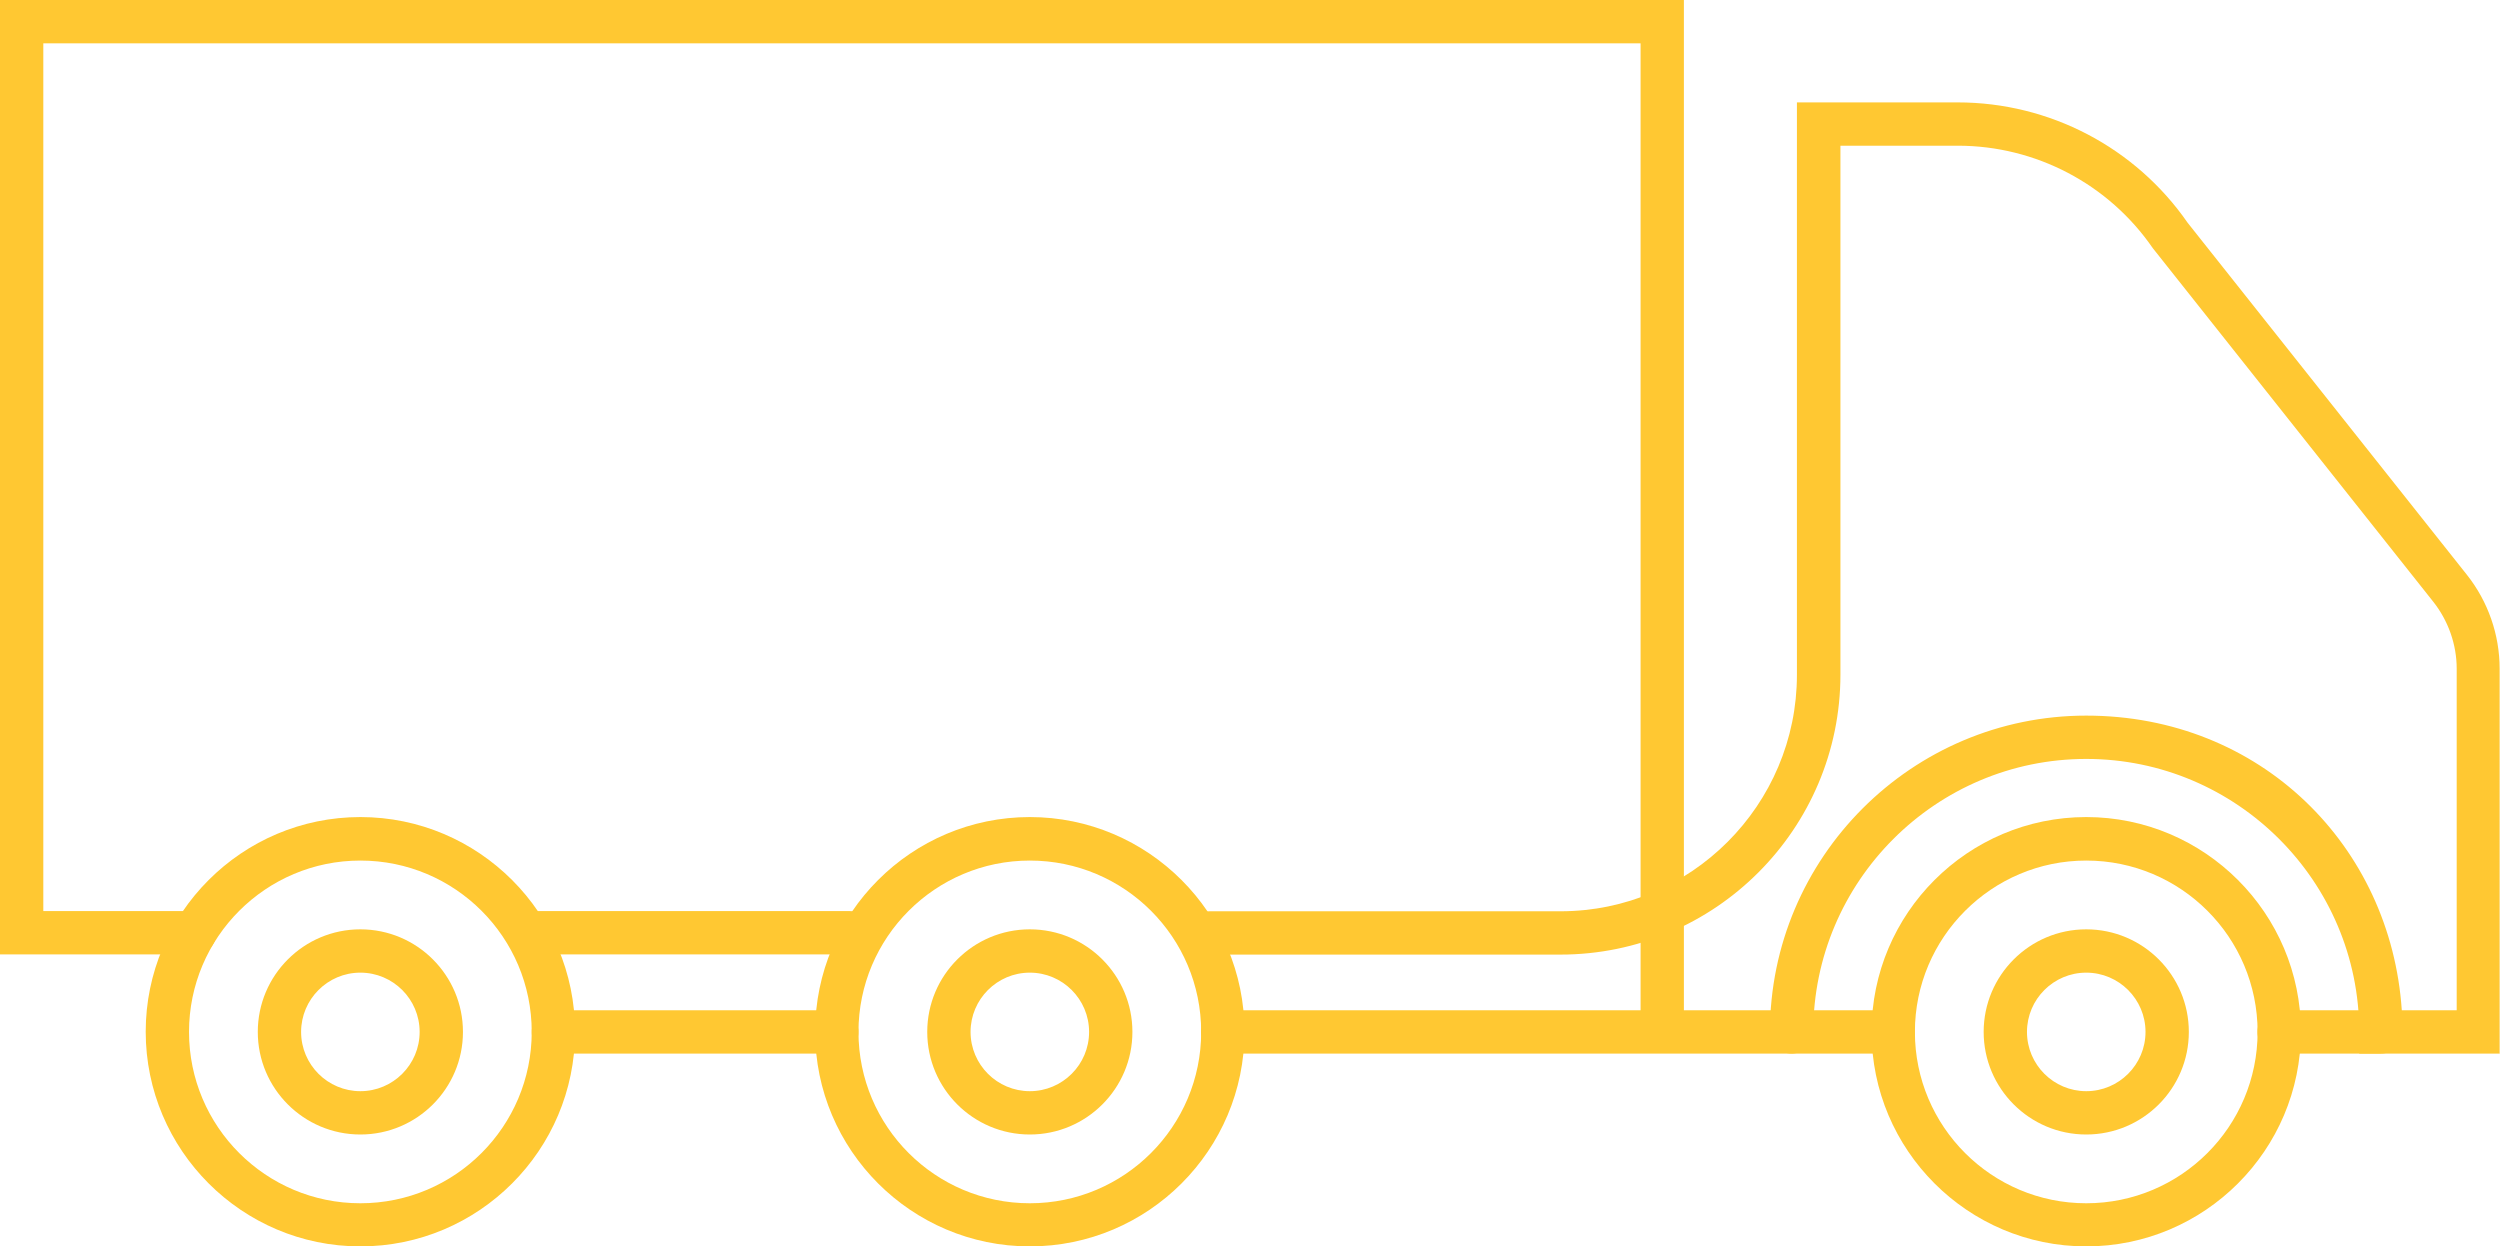
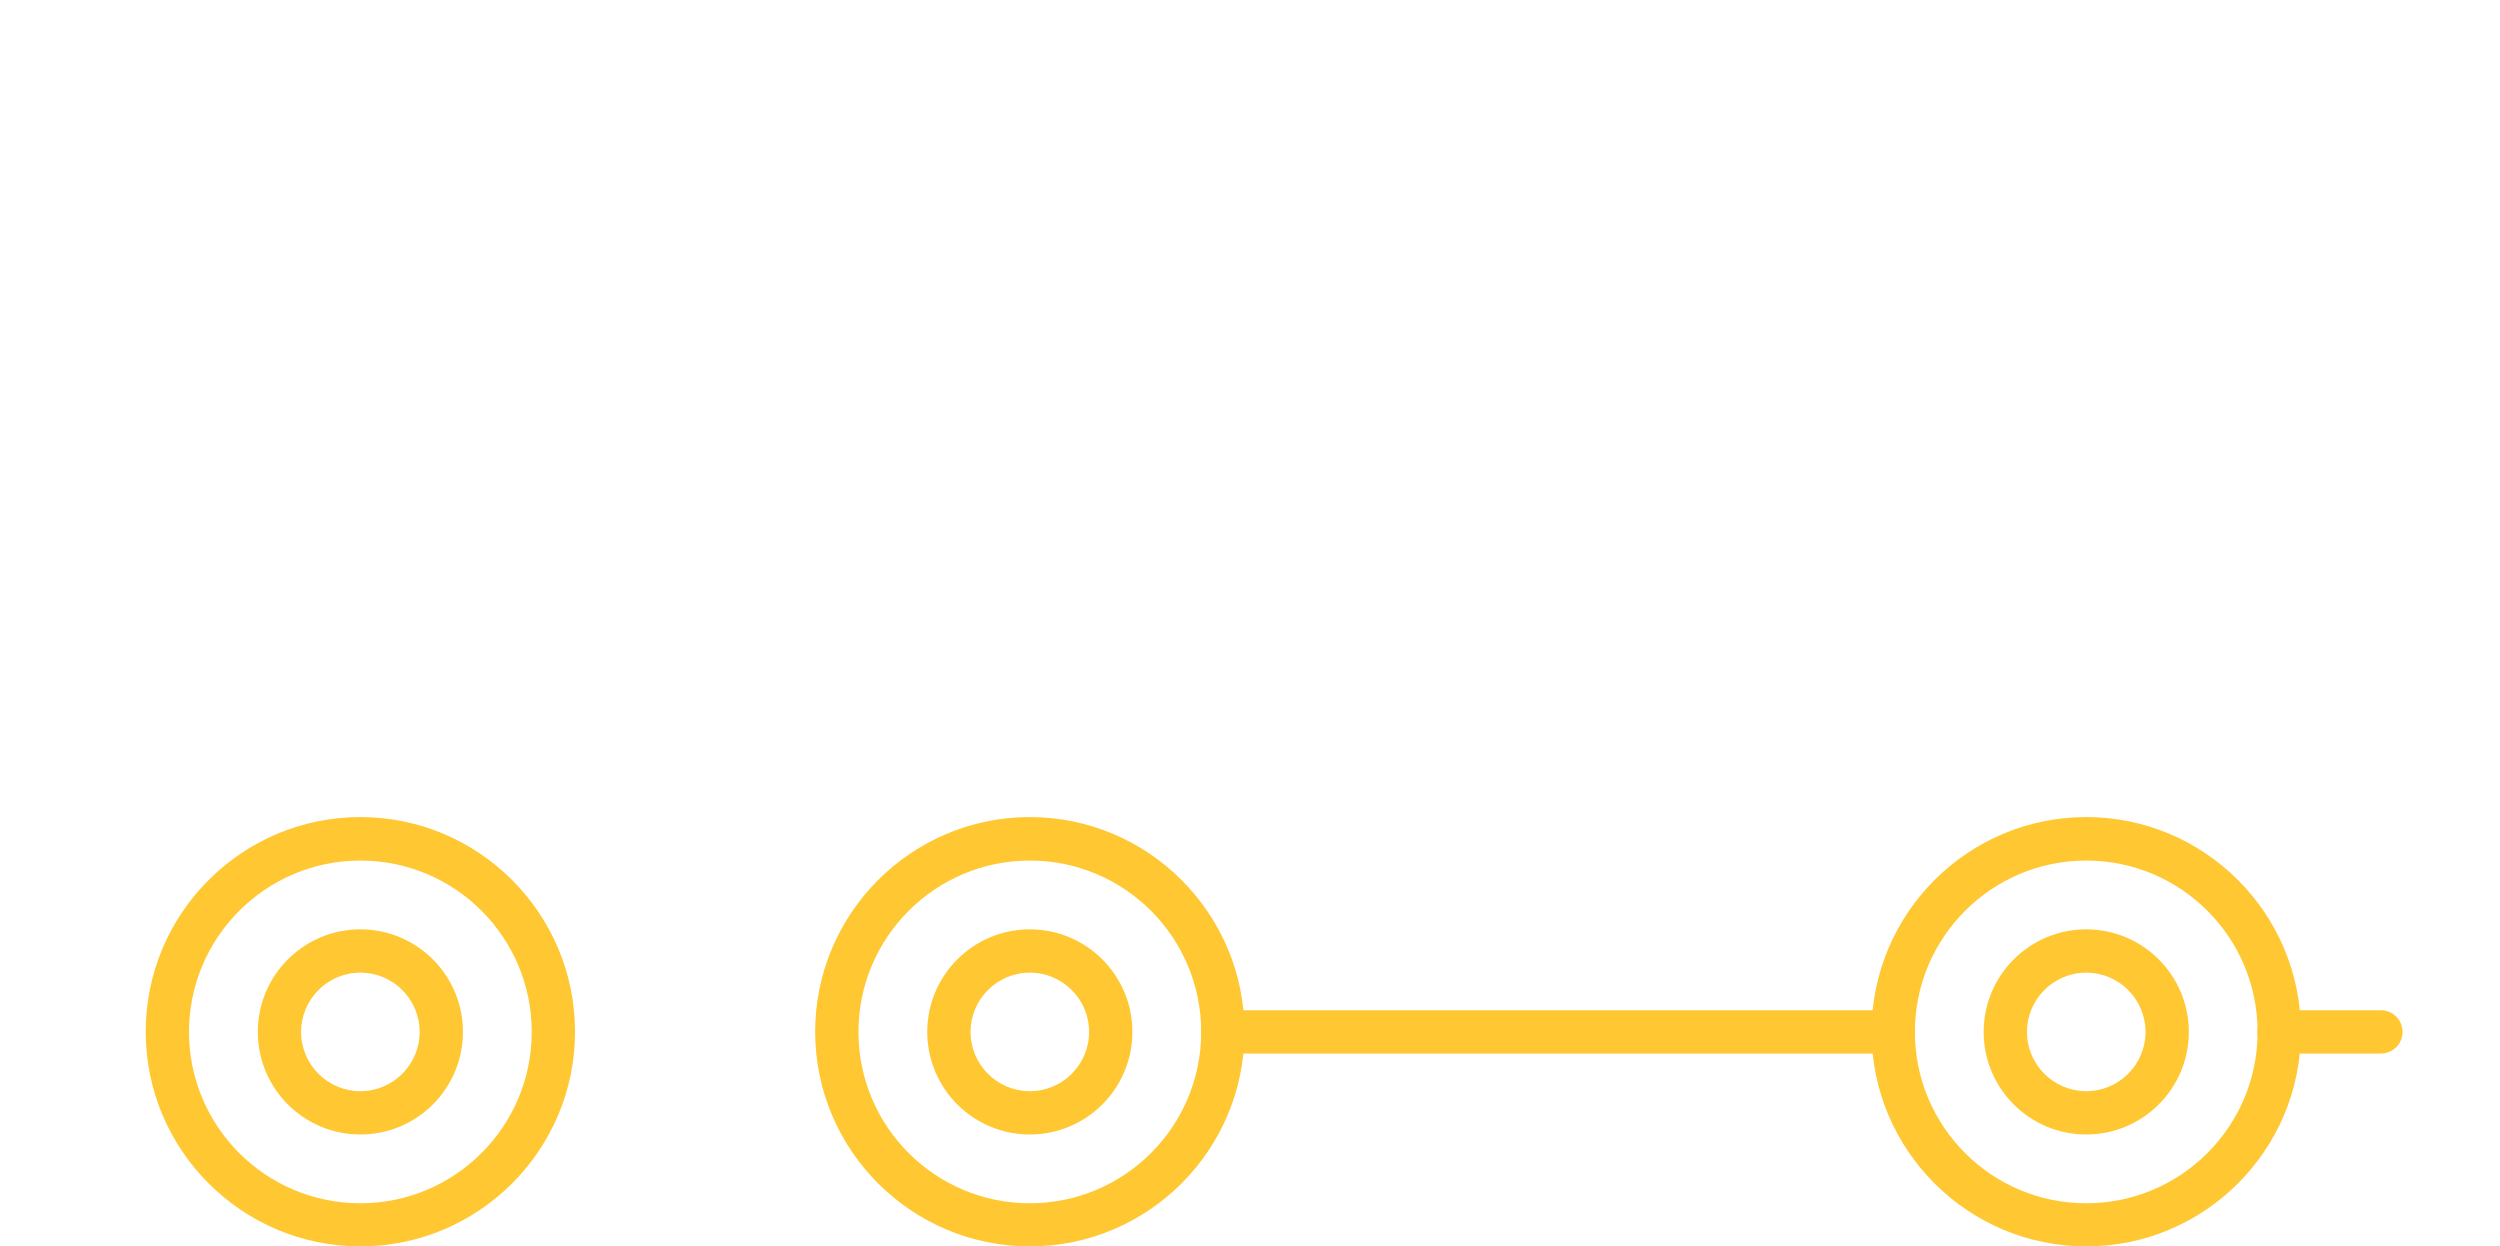
<svg xmlns="http://www.w3.org/2000/svg" id="Layer_2" viewBox="0 0 131.6 65.61">
  <defs>
    <style>.cls-1{fill:#ffc832;}</style>
  </defs>
  <g id="Capa_1">
-     <path class="cls-1" d="M131.6,55.46h-7.41v-1.14c0-7.92-6.45-14.37-14.37-14.37s-14.37,6.45-14.37,14.37c0,.63-.51,1.14-1.14,1.14s-1.14-.51-1.14-1.14c0-9.18,7.47-16.65,16.65-16.65s16.03,6.86,16.61,15.51h2.89v-17.98c0-1.27-.44-2.52-1.23-3.52l-14.77-18.62c-2.32-3.37-6.16-5.39-10.26-5.39h-6.18v27.84c0,8.13-6.61,14.74-14.74,14.74h-18.47c-.63,0-1.14-.51-1.14-1.14s.51-1.14,1.14-1.14h18.47c6.87,0,12.45-5.59,12.45-12.45V5.39h8.46c4.84,0,9.36,2.37,12.11,6.34l14.7,18.53c1.11,1.4,1.72,3.15,1.72,4.93v20.26Z" />
    <path class="cls-1" d="M109.82,65.61c-6.23,0-11.3-5.07-11.3-11.3s5.07-11.3,11.3-11.3,11.3,5.07,11.3,11.3-5.07,11.3-11.3,11.3ZM109.82,45.3c-4.97,0-9.02,4.04-9.02,9.02s4.04,9.02,9.02,9.02,9.02-4.04,9.02-9.02-4.04-9.02-9.02-9.02Z" />
    <path class="cls-1" d="M54.21,65.61c-6.23,0-11.3-5.07-11.3-11.3s5.07-11.3,11.3-11.3,11.3,5.07,11.3,11.3-5.07,11.3-11.3,11.3ZM54.21,45.3c-4.97,0-9.02,4.04-9.02,9.02s4.04,9.02,9.02,9.02,9.02-4.04,9.02-9.02-4.04-9.02-9.02-9.02Z" />
    <path class="cls-1" d="M18.97,65.61c-6.23,0-11.3-5.07-11.3-11.3s5.07-11.3,11.3-11.3,11.3,5.07,11.3,11.3-5.07,11.3-11.3,11.3ZM18.97,45.3c-4.97,0-9.02,4.04-9.02,9.02s4.04,9.02,9.02,9.02,9.02-4.04,9.02-9.02-4.04-9.02-9.02-9.02Z" />
    <path class="cls-1" d="M18.97,59.72c-2.98,0-5.4-2.42-5.4-5.4s2.42-5.4,5.4-5.4,5.4,2.42,5.4,5.4-2.42,5.4-5.4,5.4ZM18.97,51.2c-1.72,0-3.12,1.4-3.12,3.12s1.4,3.12,3.12,3.12,3.12-1.4,3.12-3.12-1.4-3.12-3.12-3.12Z" />
    <path class="cls-1" d="M54.21,59.72c-2.98,0-5.4-2.42-5.4-5.4s2.42-5.4,5.4-5.4,5.4,2.42,5.4,5.4-2.42,5.4-5.4,5.4ZM54.21,51.2c-1.72,0-3.12,1.4-3.12,3.12s1.4,3.12,3.12,3.12,3.12-1.4,3.12-3.12-1.4-3.12-3.12-3.12Z" />
    <path class="cls-1" d="M109.82,59.72c-2.98,0-5.4-2.42-5.4-5.4s2.42-5.4,5.4-5.4,5.4,2.42,5.4,5.4-2.42,5.4-5.4,5.4ZM109.82,51.2c-1.72,0-3.12,1.4-3.12,3.12s1.4,3.12,3.12,3.12,3.12-1.4,3.12-3.12-1.4-3.12-3.12-3.12Z" />
-     <path class="cls-1" d="M44.05,55.46h-14.92c-.63,0-1.14-.51-1.14-1.14s.51-1.14,1.14-1.14h14.92c.63,0,1.14.51,1.14,1.14s-.51,1.14-1.14,1.14Z" />
    <path class="cls-1" d="M99.66,55.46h-35.3c-.63,0-1.14-.51-1.14-1.14s.51-1.14,1.14-1.14h35.3c.63,0,1.14.51,1.14,1.14s-.51,1.14-1.14,1.14Z" />
-     <path class="cls-1" d="M87.5,55.09c-.63,0-1.14-.51-1.14-1.14V2.28H2.28v45.68h7.97c.63,0,1.14.51,1.14,1.14s-.51,1.14-1.14,1.14H0V0h88.64v53.95c0,.63-.51,1.14-1.14,1.14Z" />
-     <path class="cls-1" d="M44.73,50.24h-16.39c-.63,0-1.14-.51-1.14-1.14s.51-1.14,1.14-1.14h16.39c.63,0,1.14.51,1.14,1.14s-.51,1.14-1.14,1.14Z" />
    <path class="cls-1" d="M125.33,55.46h-5.36c-.63,0-1.14-.51-1.14-1.14s.51-1.14,1.14-1.14h5.36c.63,0,1.14.51,1.14,1.14s-.51,1.14-1.14,1.14Z" />
  </g>
</svg>